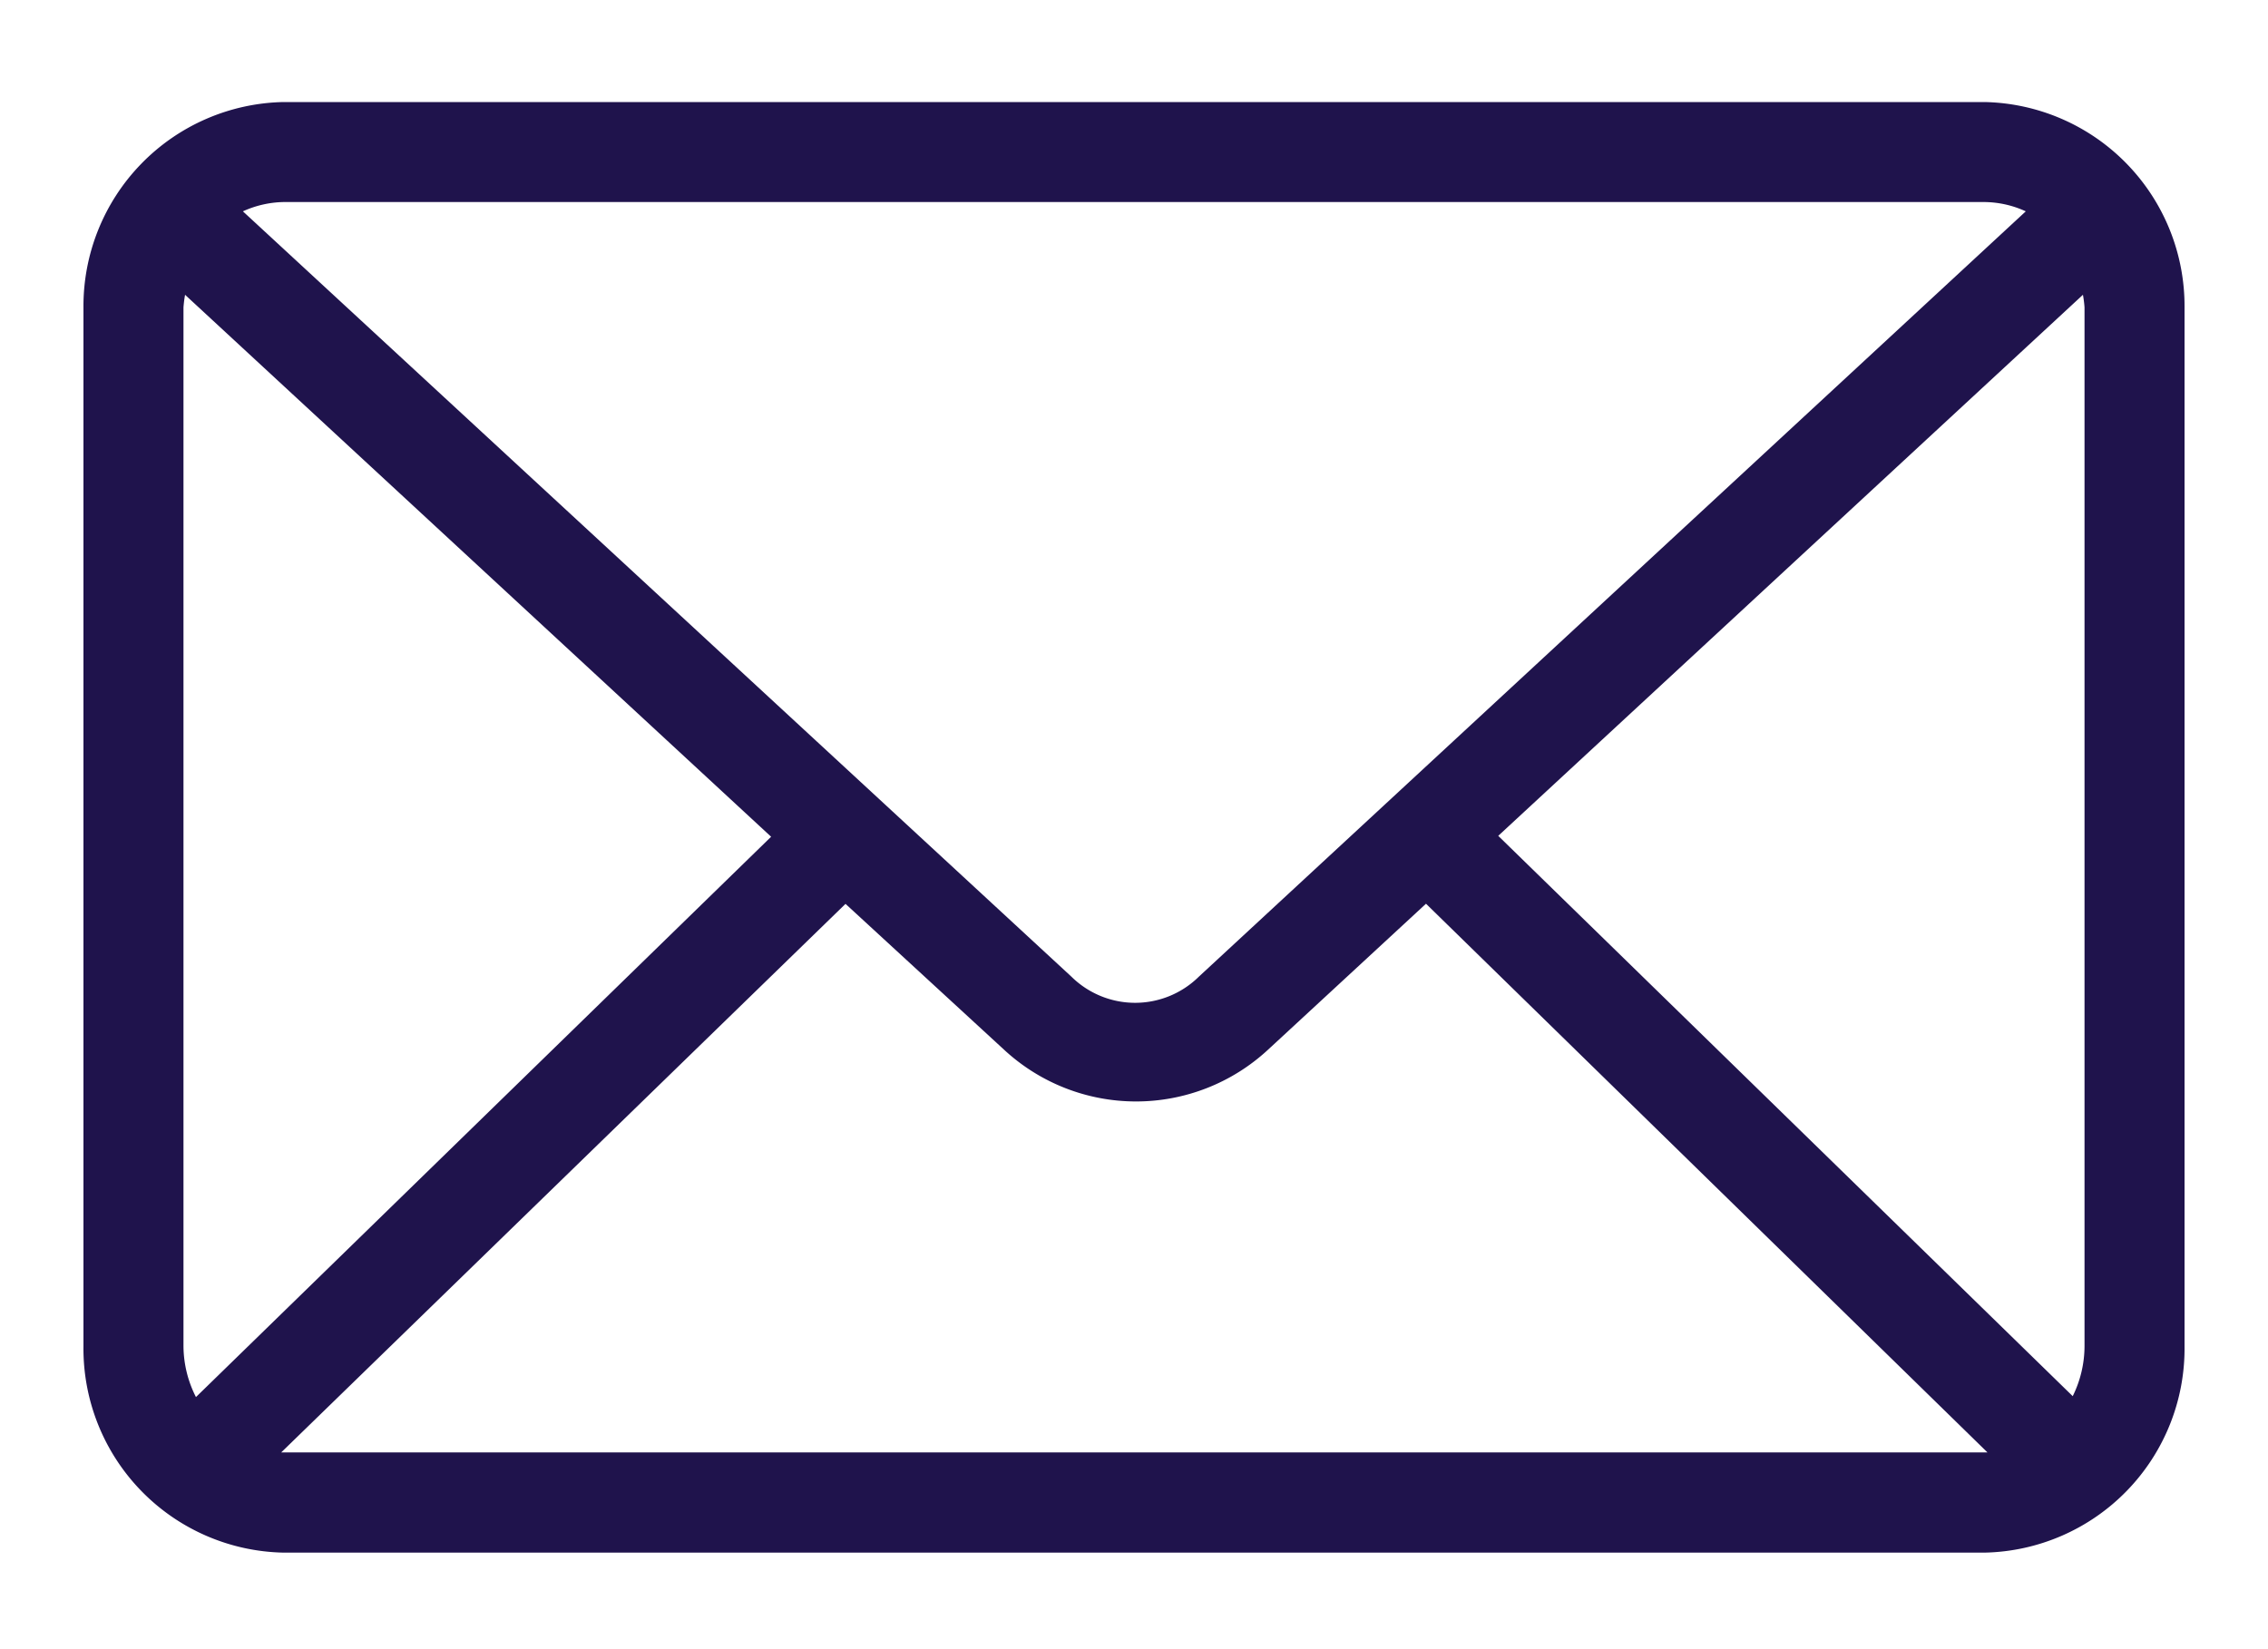
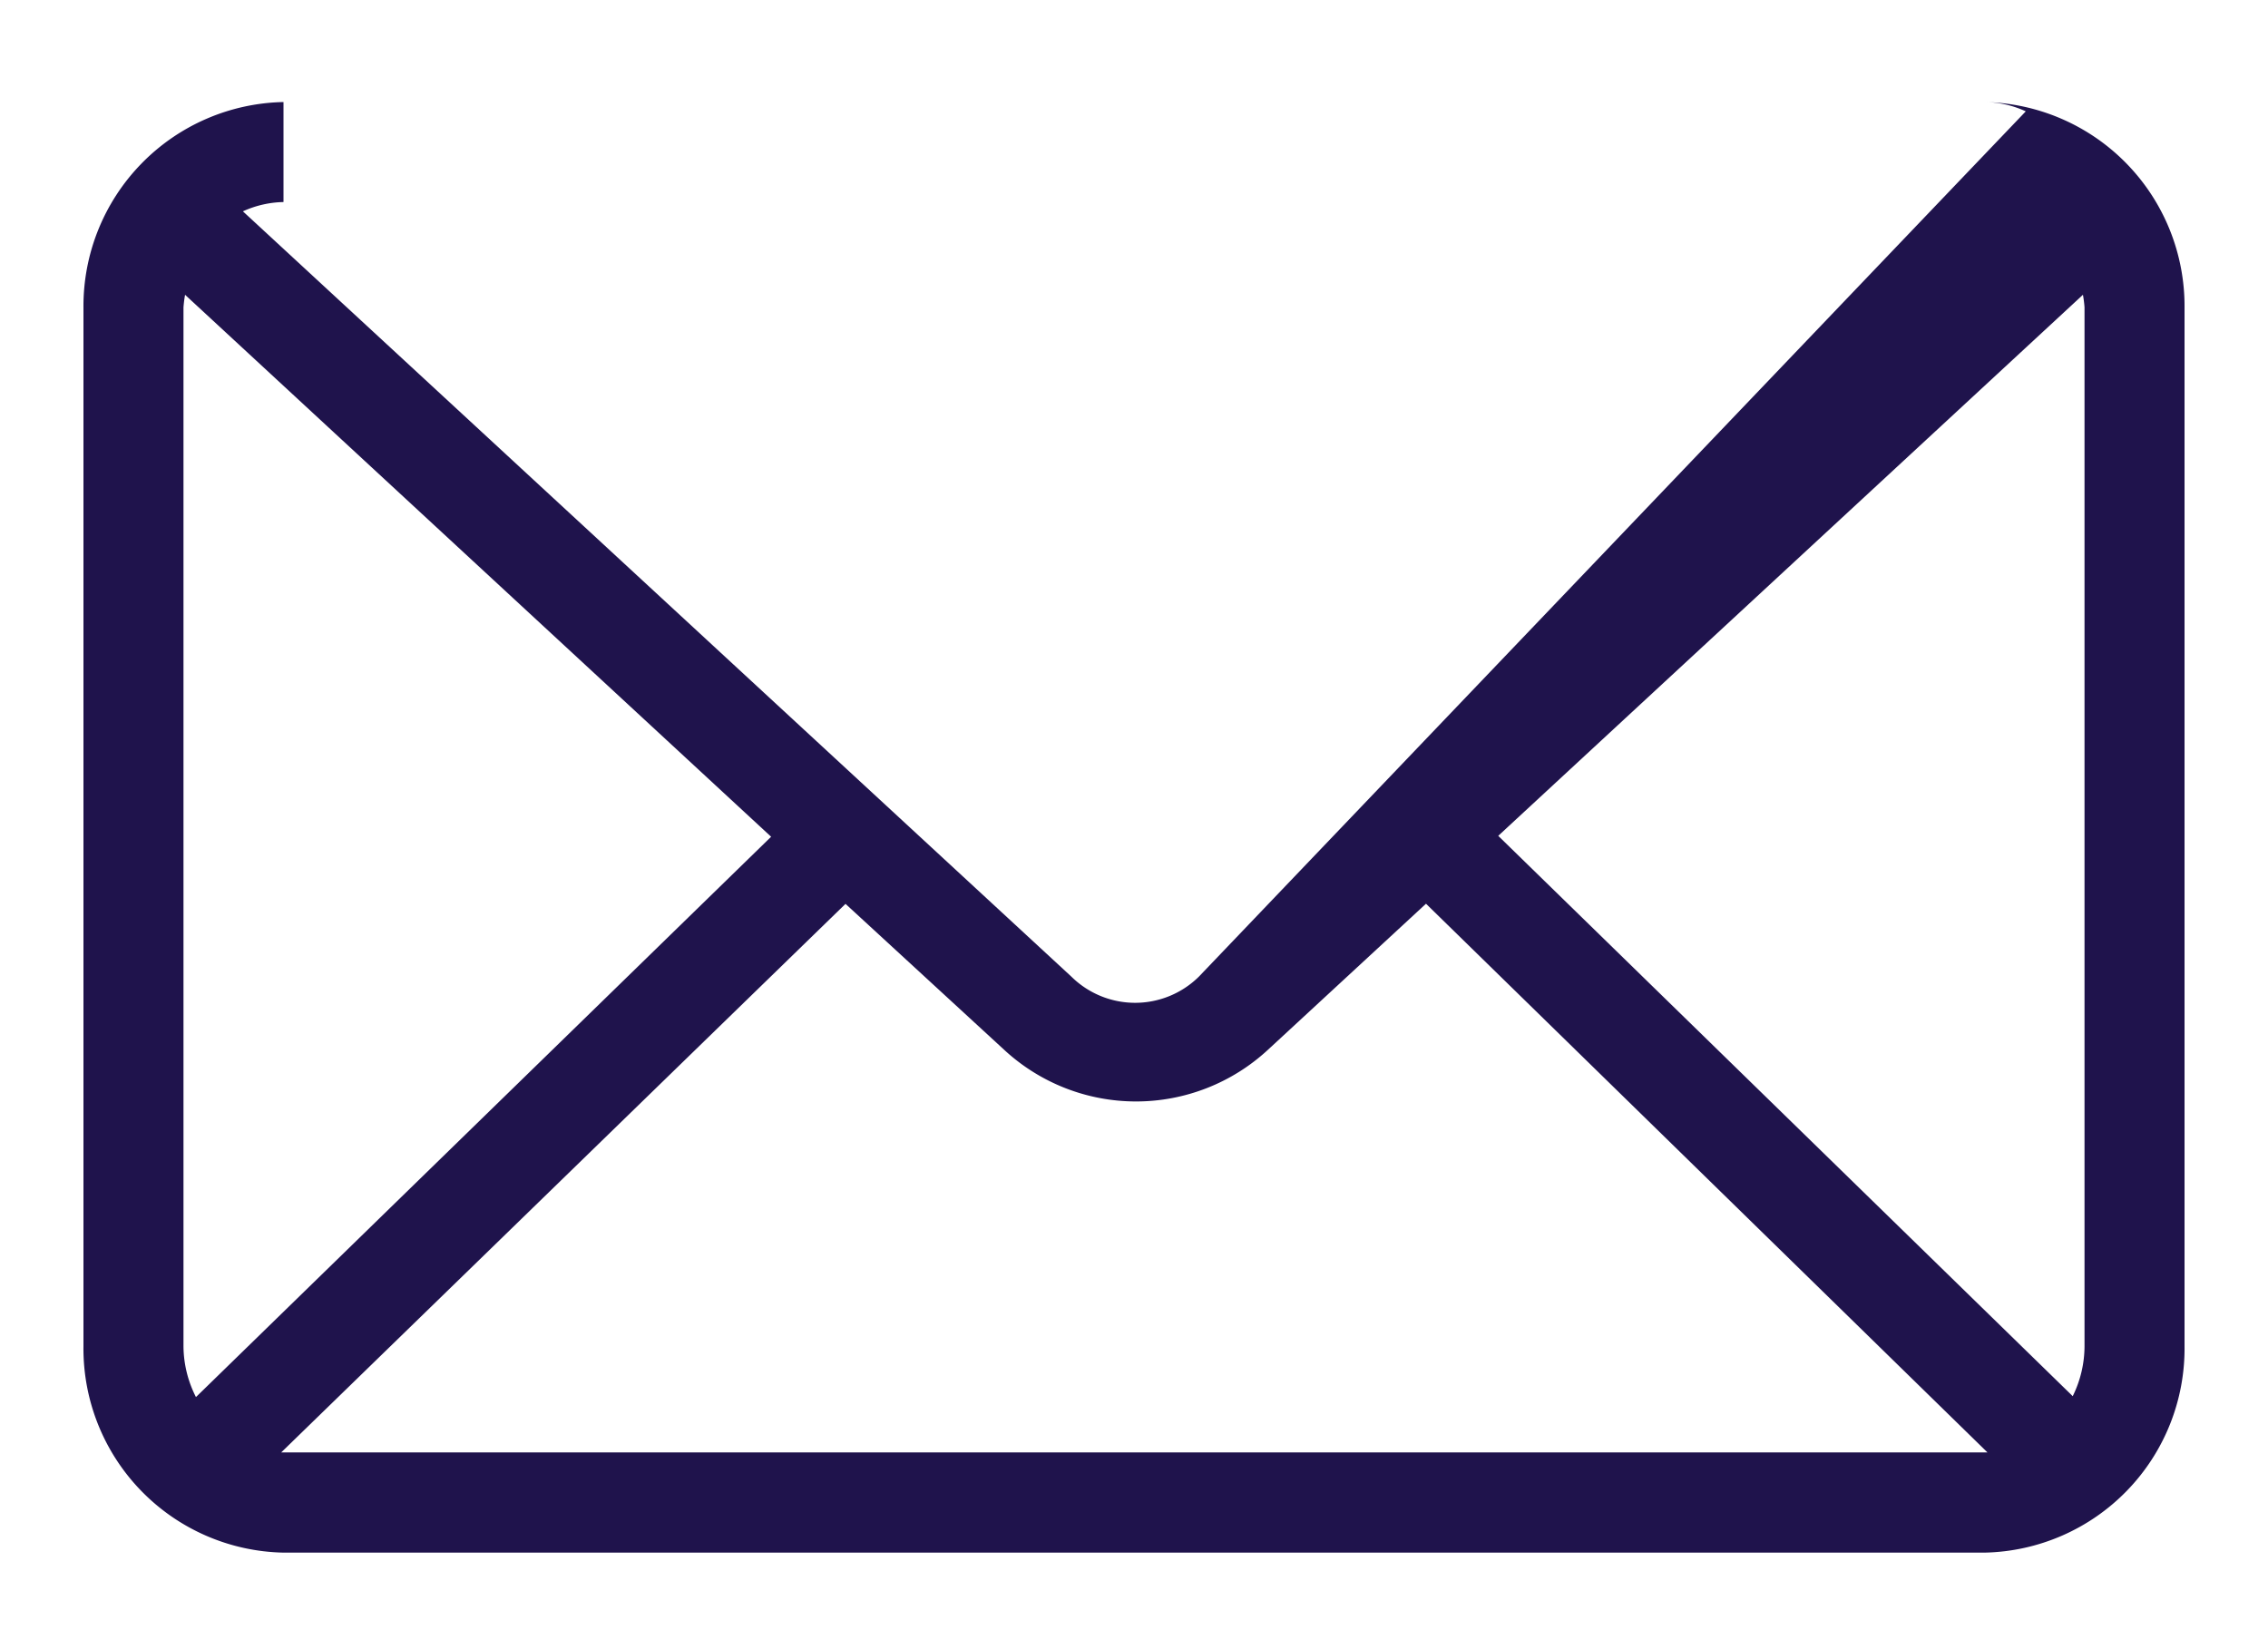
<svg xmlns="http://www.w3.org/2000/svg" id="Layer_1" data-name="Layer 1" viewBox="0 0 100 72.7">
  <defs>
    <style>.cls-1{fill:#1f134c;}</style>
  </defs>
-   <path class="cls-1" d="M12.5,4.5a9,9,0,0,0-8.82,9.06V59.37a9,9,0,0,0,8.82,9.1h75a9,9,0,0,0,8.82-9.1V13.56A9,9,0,0,0,87.5,4.5Zm0,4.41h75a4.45,4.45,0,0,1,1.82.41L52.86,43.07a4,4,0,0,1-5.62,0L10.71,9.32A4.51,4.51,0,0,1,12.5,8.91ZM8.16,13,34,36.9,8.64,61.61a5,5,0,0,1-.55-2.24V13.56A5.41,5.41,0,0,1,8.16,13Zm83.68,0a5.17,5.17,0,0,1,.07.55V59.37a5,5,0,0,1-.52,2.2L66.06,36.86,91.84,13Zm-29,26.82L87.63,64.05H12.4L37.28,39.86l7,6.44a8.56,8.56,0,0,0,11.62,0l7-6.47Z" />
+   <path class="cls-1" d="M12.5,4.5a9,9,0,0,0-8.82,9.06V59.37a9,9,0,0,0,8.82,9.1h75a9,9,0,0,0,8.82-9.1V13.56A9,9,0,0,0,87.5,4.5Zh75a4.45,4.45,0,0,1,1.82.41L52.86,43.07a4,4,0,0,1-5.62,0L10.71,9.32A4.51,4.51,0,0,1,12.5,8.91ZM8.16,13,34,36.9,8.64,61.61a5,5,0,0,1-.55-2.24V13.56A5.41,5.41,0,0,1,8.16,13Zm83.68,0a5.17,5.17,0,0,1,.07.55V59.37a5,5,0,0,1-.52,2.2L66.06,36.86,91.84,13Zm-29,26.82L87.63,64.05H12.4L37.28,39.86l7,6.44a8.56,8.56,0,0,0,11.62,0l7-6.47Z" />
</svg>